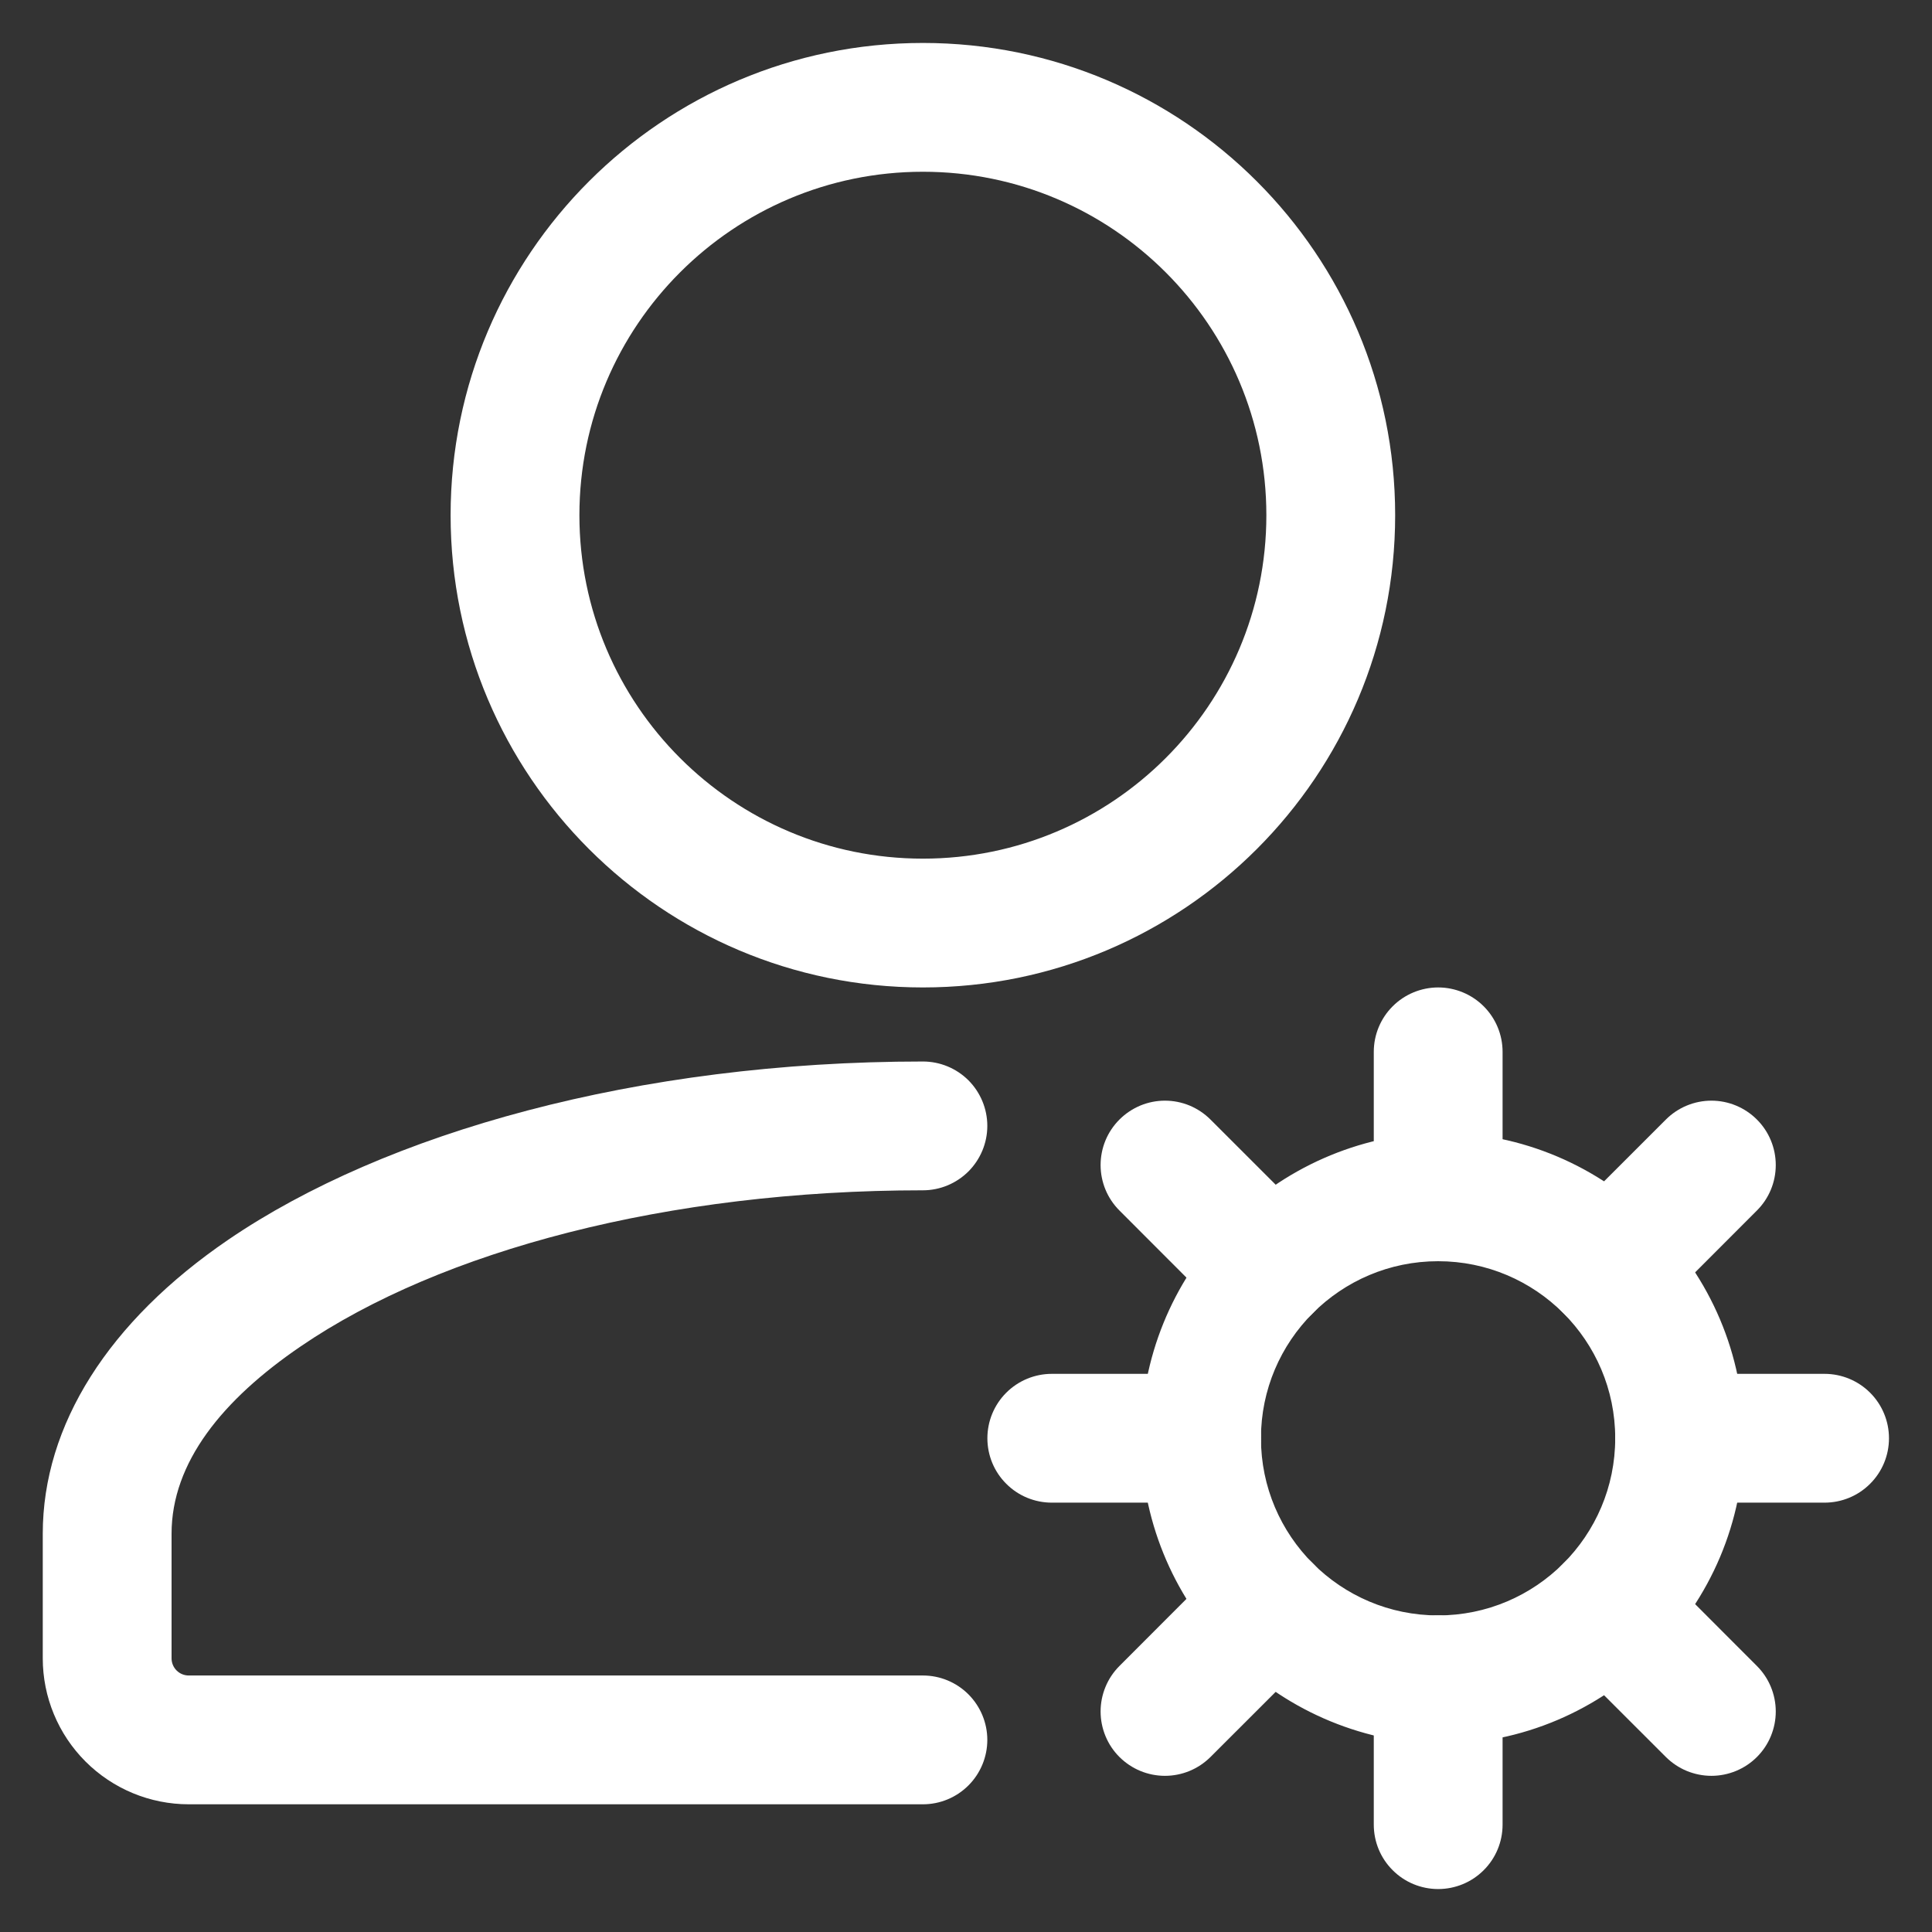
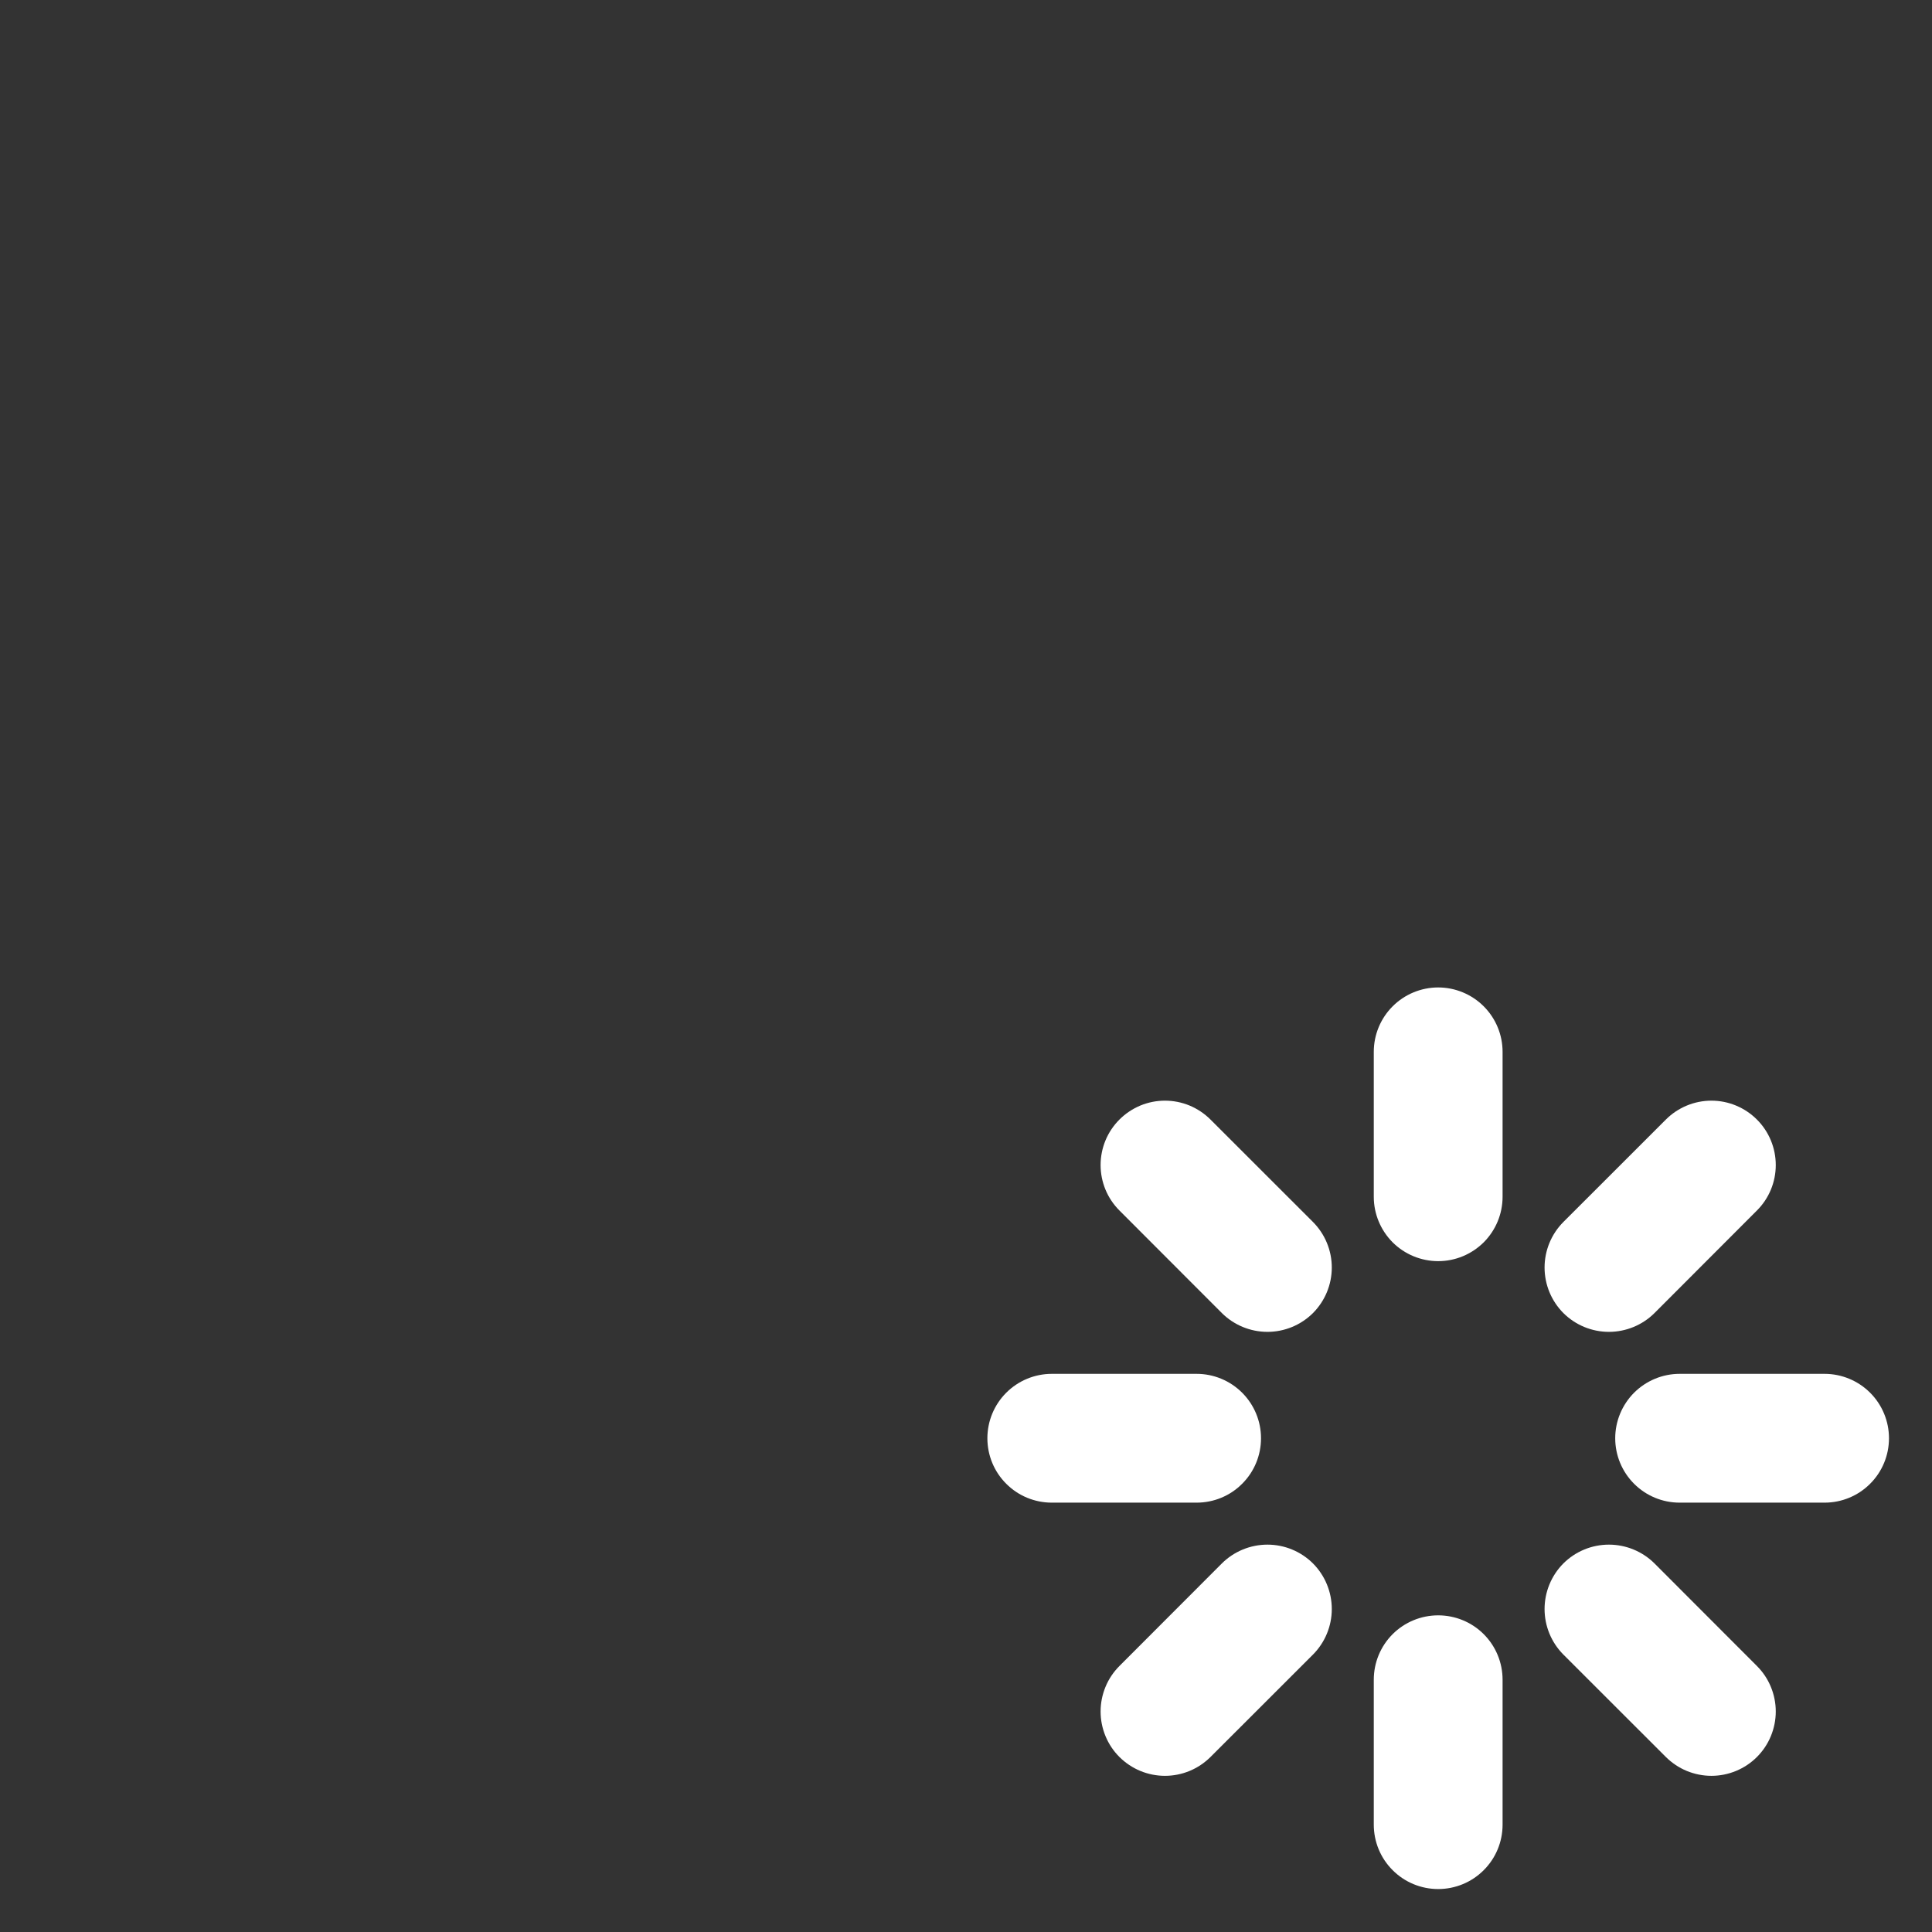
<svg xmlns="http://www.w3.org/2000/svg" width="30" height="30" viewBox="0 0 30 30" fill="none">
  <rect x="0" y="0" width="30" height="30" fill="#333333" stroke="none" />
-   <path fill-rule="evenodd" clip-rule="evenodd" d="M14.331 26.017H2.931C2.86 26.017 2.792 25.989 2.742 25.939C2.692 25.889 2.664 25.821 2.664 25.75V23.816C2.664 22.709 3.455 21.733 4.673 20.904C6.849 19.419 10.371 18.483 14.331 18.483C14.596 18.483 14.85 18.377 15.038 18.19C15.225 18.002 15.331 17.748 15.331 17.483C15.331 17.217 15.225 16.963 15.038 16.775C14.85 16.588 14.596 16.483 14.331 16.483C9.901 16.483 5.98 17.59 3.545 19.25C1.688 20.517 0.664 22.127 0.664 23.816V25.75C0.664 26.352 0.903 26.928 1.328 27.353C1.753 27.778 2.33 28.017 2.931 28.017H14.331C14.596 28.017 14.85 27.912 15.038 27.724C15.225 27.537 15.331 27.282 15.331 27.017C15.331 26.752 15.225 26.498 15.038 26.31C14.85 26.122 14.596 26.017 14.331 26.017ZM14.331 0.667C10.283 0.667 6.997 3.952 6.997 8C6.997 12.048 10.283 15.333 14.331 15.333C18.379 15.333 21.664 12.048 21.664 8C21.664 3.952 18.379 0.667 14.331 0.667ZM14.331 2.667C17.275 2.667 19.664 5.056 19.664 8C19.664 10.944 17.275 13.333 14.331 13.333C11.387 13.333 8.997 10.944 8.997 8C8.997 5.056 11.387 2.667 14.331 2.667ZM22.331 17.584C21.095 17.62 19.922 18.136 19.06 19.023C18.198 19.91 17.717 21.097 17.717 22.334C17.717 23.57 18.198 24.758 19.06 25.645C19.922 26.532 21.095 27.048 22.331 27.084C24.952 27.084 27.081 24.954 27.081 22.333C27.081 19.712 24.952 17.584 22.331 17.584ZM22.331 19.584C23.848 19.584 25.081 20.816 25.081 22.333C25.081 23.851 23.848 25.084 22.331 25.084C20.813 25.084 19.58 23.851 19.58 22.333C19.58 20.816 20.813 19.584 22.331 19.584Z" fill="white" />
  <path fill-rule="evenodd" clip-rule="evenodd" d="M23.332 18.583V16.333C23.332 16.068 23.227 15.814 23.039 15.626C22.852 15.439 22.597 15.333 22.332 15.333C22.067 15.333 21.812 15.439 21.625 15.626C21.437 15.814 21.332 16.068 21.332 16.333V18.584C21.332 18.849 21.438 19.103 21.625 19.291C21.813 19.478 22.067 19.583 22.333 19.583C22.598 19.583 22.852 19.477 23.04 19.29C23.227 19.102 23.332 18.848 23.332 18.583ZM25.691 20.389L27.281 18.797C27.469 18.61 27.574 18.356 27.574 18.091C27.574 17.826 27.469 17.571 27.281 17.384C27.094 17.197 26.84 17.091 26.575 17.091C26.31 17.091 26.055 17.197 25.868 17.384L24.276 18.975C24.089 19.163 23.984 19.417 23.984 19.682C23.984 19.947 24.089 20.201 24.276 20.389C24.464 20.576 24.718 20.681 24.983 20.681C25.248 20.681 25.503 20.576 25.691 20.389ZM26.081 23.333H28.332C28.597 23.333 28.852 23.228 29.039 23.04C29.227 22.853 29.332 22.599 29.332 22.333C29.332 22.068 29.227 21.814 29.039 21.626C28.852 21.439 28.597 21.333 28.332 21.333H26.081C25.816 21.333 25.562 21.439 25.374 21.626C25.187 21.814 25.081 22.068 25.081 22.333C25.081 22.599 25.187 22.853 25.374 23.04C25.562 23.228 25.816 23.333 26.081 23.333ZM24.276 25.692L25.868 27.283C25.961 27.375 26.071 27.449 26.192 27.499C26.314 27.549 26.444 27.575 26.575 27.575C26.706 27.575 26.836 27.549 26.957 27.499C27.078 27.449 27.189 27.375 27.281 27.283C27.374 27.19 27.448 27.08 27.498 26.958C27.548 26.837 27.574 26.707 27.574 26.576C27.574 26.445 27.548 26.315 27.498 26.194C27.448 26.072 27.374 25.962 27.281 25.869L25.691 24.277C25.503 24.09 25.248 23.985 24.983 23.985C24.718 23.985 24.464 24.09 24.276 24.277C24.089 24.465 23.984 24.72 23.984 24.985C23.984 25.25 24.089 25.504 24.276 25.692ZM21.332 26.083V28.333C21.332 28.599 21.437 28.853 21.625 29.04C21.812 29.228 22.067 29.333 22.332 29.333C22.597 29.333 22.852 29.228 23.039 29.04C23.227 28.853 23.332 28.599 23.332 28.333V26.083C23.332 25.817 23.227 25.563 23.039 25.375C22.852 25.188 22.597 25.083 22.332 25.083C22.067 25.083 21.812 25.188 21.625 25.375C21.437 25.563 21.332 25.817 21.332 26.083ZM18.973 24.277L17.383 25.869C17.29 25.962 17.216 26.072 17.166 26.194C17.116 26.315 17.09 26.445 17.09 26.576C17.09 26.707 17.116 26.837 17.166 26.958C17.216 27.08 17.29 27.19 17.383 27.283C17.476 27.375 17.586 27.449 17.707 27.499C17.828 27.549 17.958 27.575 18.089 27.575C18.221 27.575 18.351 27.549 18.472 27.499C18.593 27.449 18.703 27.375 18.796 27.283L20.388 25.692C20.575 25.504 20.68 25.25 20.68 24.985C20.68 24.72 20.575 24.465 20.388 24.277C20.2 24.09 19.946 23.985 19.681 23.985C19.416 23.985 19.161 24.09 18.973 24.277ZM18.581 21.333H16.332C16.067 21.333 15.812 21.439 15.625 21.626C15.437 21.814 15.332 22.068 15.332 22.333C15.332 22.599 15.437 22.853 15.625 23.04C15.812 23.228 16.067 23.333 16.332 23.333H18.581C18.847 23.333 19.101 23.228 19.288 23.04C19.476 22.853 19.581 22.599 19.581 22.333C19.581 22.068 19.476 21.814 19.288 21.626C19.101 21.439 18.847 21.333 18.581 21.333ZM20.388 18.975L18.796 17.384C18.703 17.291 18.593 17.218 18.472 17.167C18.351 17.117 18.221 17.091 18.089 17.091C17.958 17.091 17.828 17.117 17.707 17.167C17.586 17.218 17.476 17.291 17.383 17.384C17.29 17.477 17.216 17.587 17.166 17.708C17.116 17.829 17.09 17.959 17.09 18.091C17.09 18.222 17.116 18.352 17.166 18.473C17.216 18.594 17.29 18.704 17.383 18.797L18.973 20.389C19.161 20.576 19.416 20.681 19.681 20.681C19.946 20.681 20.2 20.576 20.388 20.389C20.575 20.201 20.68 19.947 20.68 19.682C20.68 19.417 20.575 19.163 20.388 18.975Z" fill="white" />
</svg>